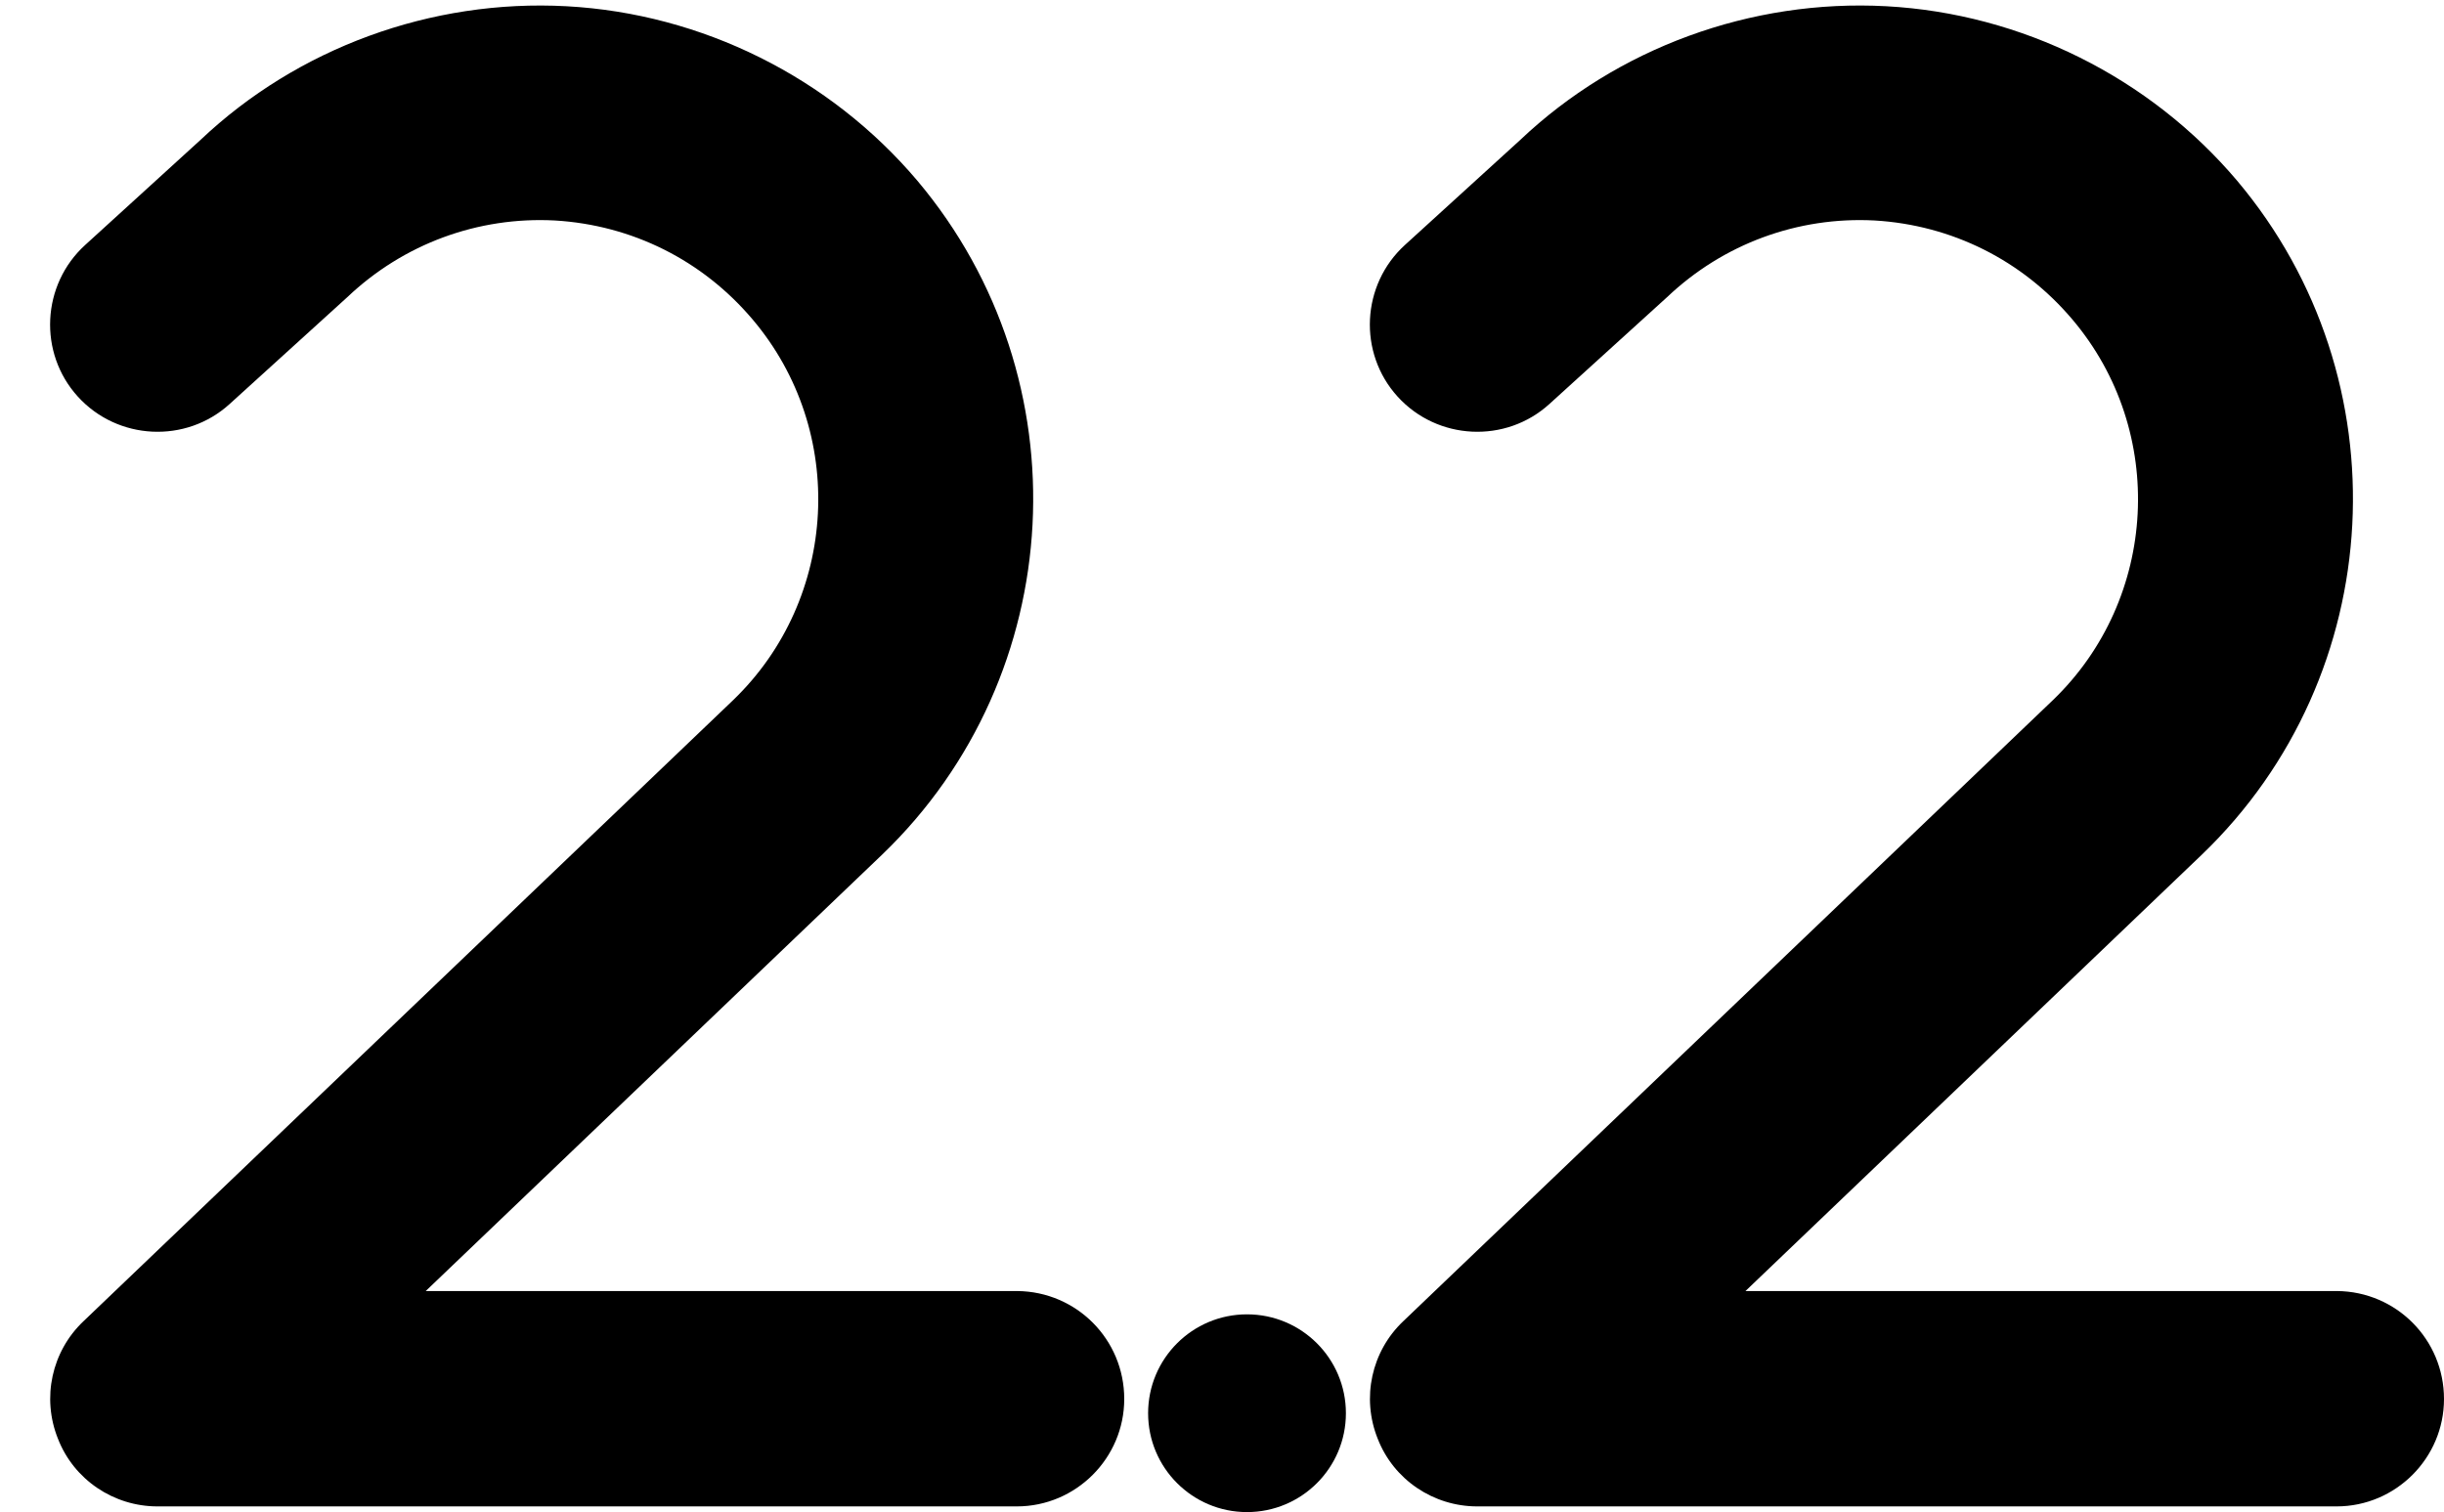
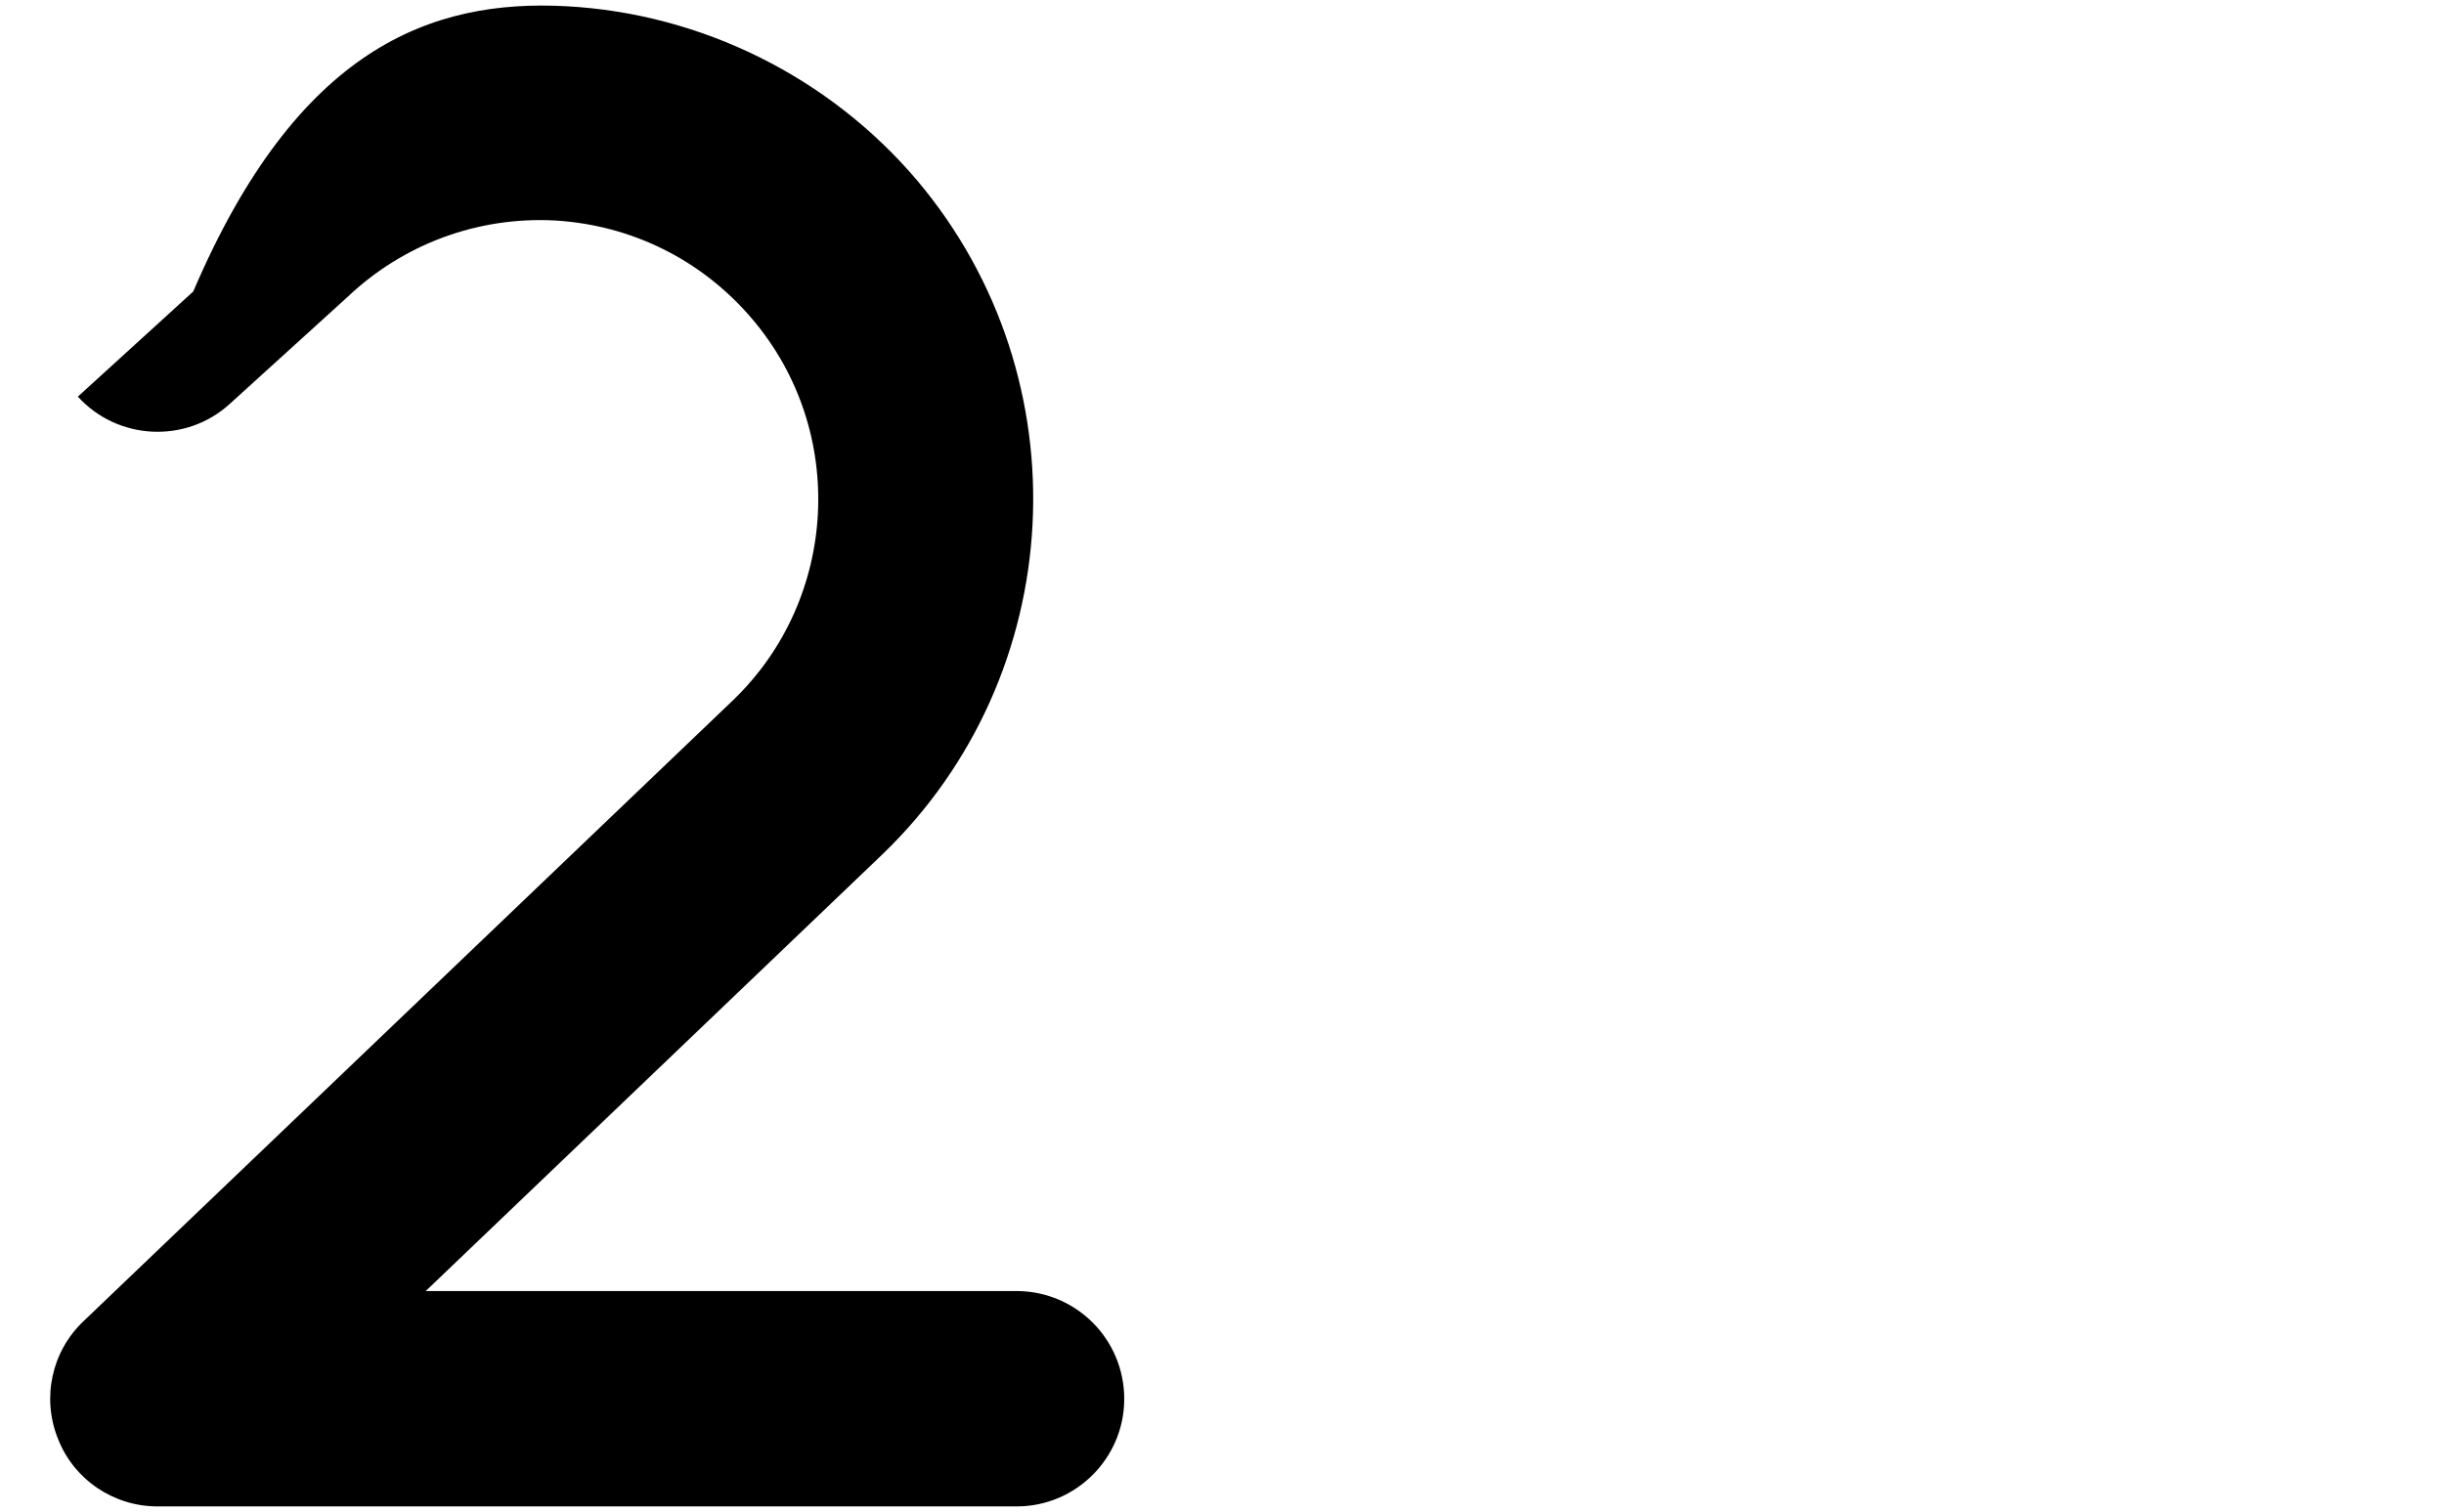
<svg xmlns="http://www.w3.org/2000/svg" id="Layer_1" x="0px" y="0px" viewBox="0 0 430 266.1" style="enable-background:new 0 0 430 266.1;" xml:space="preserve">
-   <circle cx="219.4" cy="248.7" r="17.4" />
  <g>
-     <path d="M430,246.2c0,10.4-8.5,18.9-18.9,18.9H259.9c-7.7,0-14.7-4.7-17.5-11.9c-2.9-7.2-1.1-15.4,4.5-20.7l114.3-109.3  c18.5-17.8,20.1-47.3,3.4-67c-8.8-10.4-21.2-16.6-34.8-17.4c-13.5-0.7-26.6,4.1-36.5,13.5l-20.7,18.8c-7.7,7-19.7,6.4-26.7-1.3  s-6.4-19.7,1.3-26.7l20.3-18.5c17-16.1,40.5-24.8,64.4-23.5c23.8,1.3,46.3,12.5,61.7,30.7c29.4,34.9,26.7,87-6.2,118.6l-80.3,76.8  h104.1C421.6,227.3,430,235.7,430,246.2z" />
-   </g>
+     </g>
  <g>
-     <path d="M197.8,246.2c0,10.4-8.5,18.9-18.9,18.9H27.7c-7.7,0-14.7-4.7-17.5-11.9c-2.9-7.2-1.1-15.4,4.5-20.7L129,123.2  c18.5-17.8,20.1-47.3,3.4-67c-8.8-10.4-21.2-16.6-34.8-17.4C84.1,38.1,71,42.9,61.1,52.3L40.4,71.1c-7.7,7-19.7,6.4-26.7-1.3  S7.3,50.1,15,43.1l20.3-18.5C52.3,8.5,75.8-0.2,99.7,1.1c23.8,1.3,46.3,12.5,61.7,30.7c29.4,34.9,26.7,87-6.2,118.6l-80.3,76.8H179  C189.4,227.3,197.8,235.7,197.8,246.2z" />
+     <path d="M197.8,246.2c0,10.4-8.5,18.9-18.9,18.9H27.7c-7.7,0-14.7-4.7-17.5-11.9c-2.9-7.2-1.1-15.4,4.5-20.7L129,123.2  c18.5-17.8,20.1-47.3,3.4-67c-8.8-10.4-21.2-16.6-34.8-17.4C84.1,38.1,71,42.9,61.1,52.3L40.4,71.1c-7.7,7-19.7,6.4-26.7-1.3  l20.3-18.5C52.3,8.5,75.8-0.2,99.7,1.1c23.8,1.3,46.3,12.5,61.7,30.7c29.4,34.9,26.7,87-6.2,118.6l-80.3,76.8H179  C189.4,227.3,197.8,235.7,197.8,246.2z" />
  </g>
</svg>